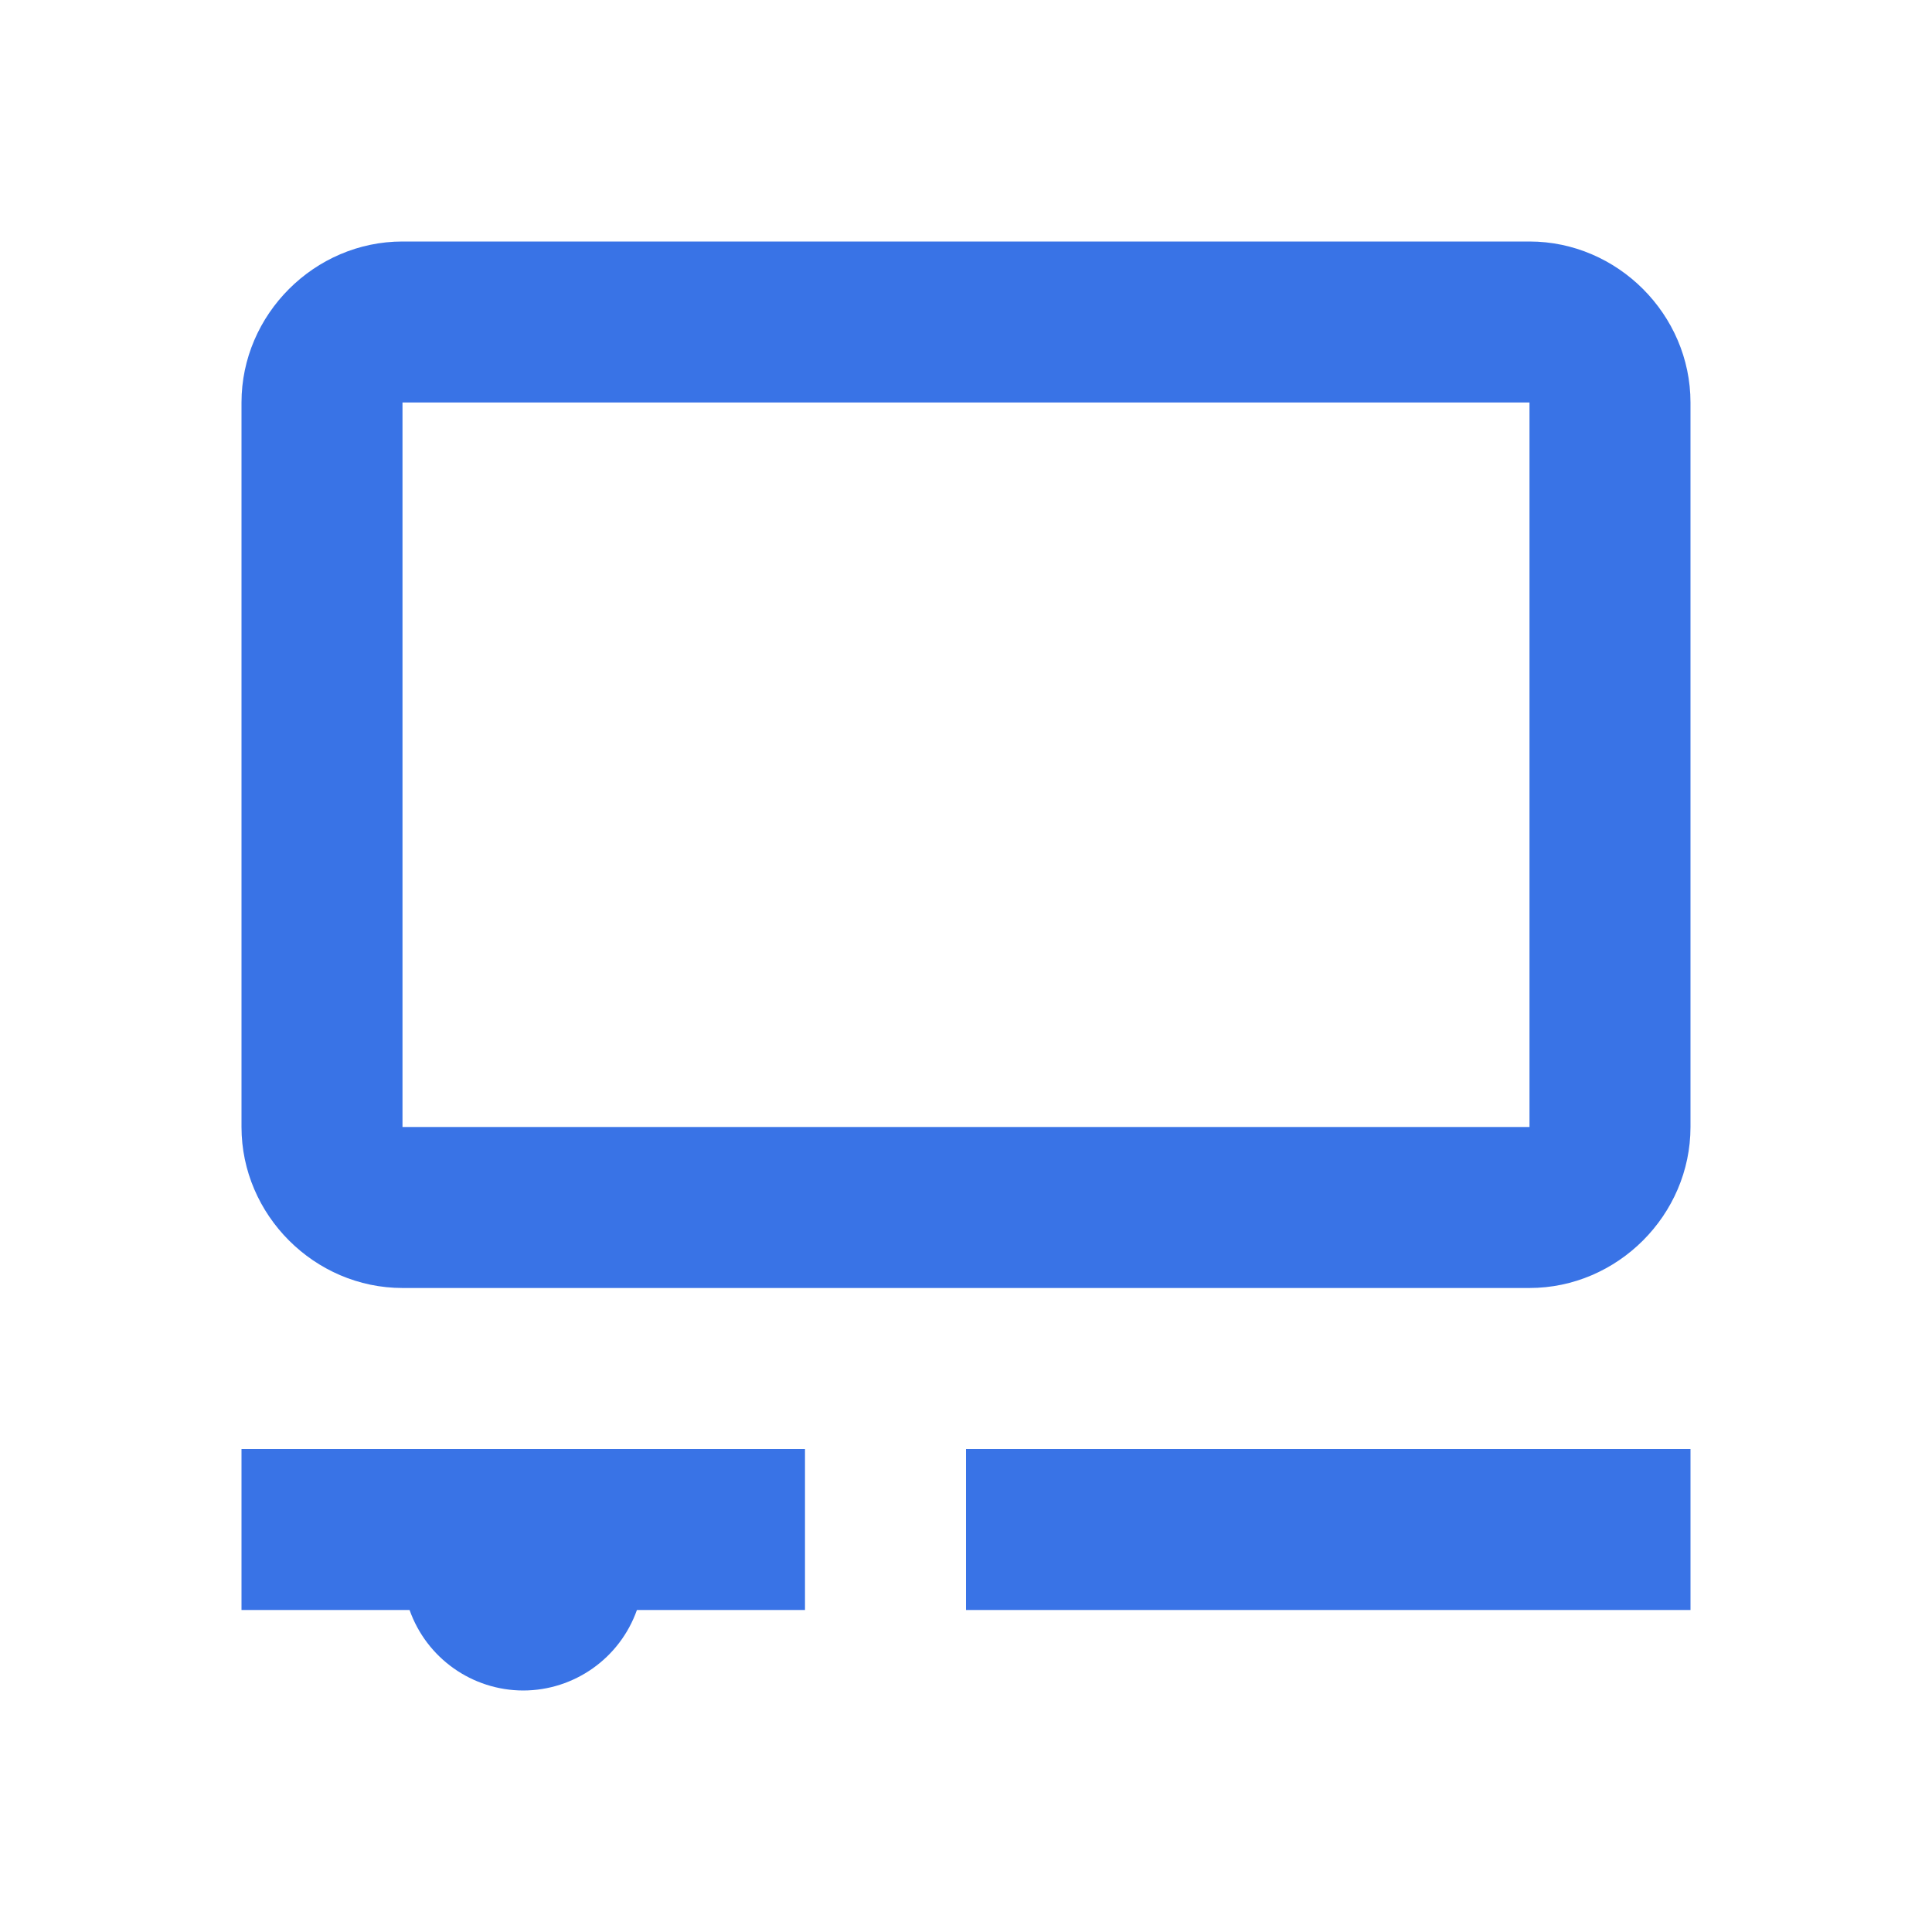
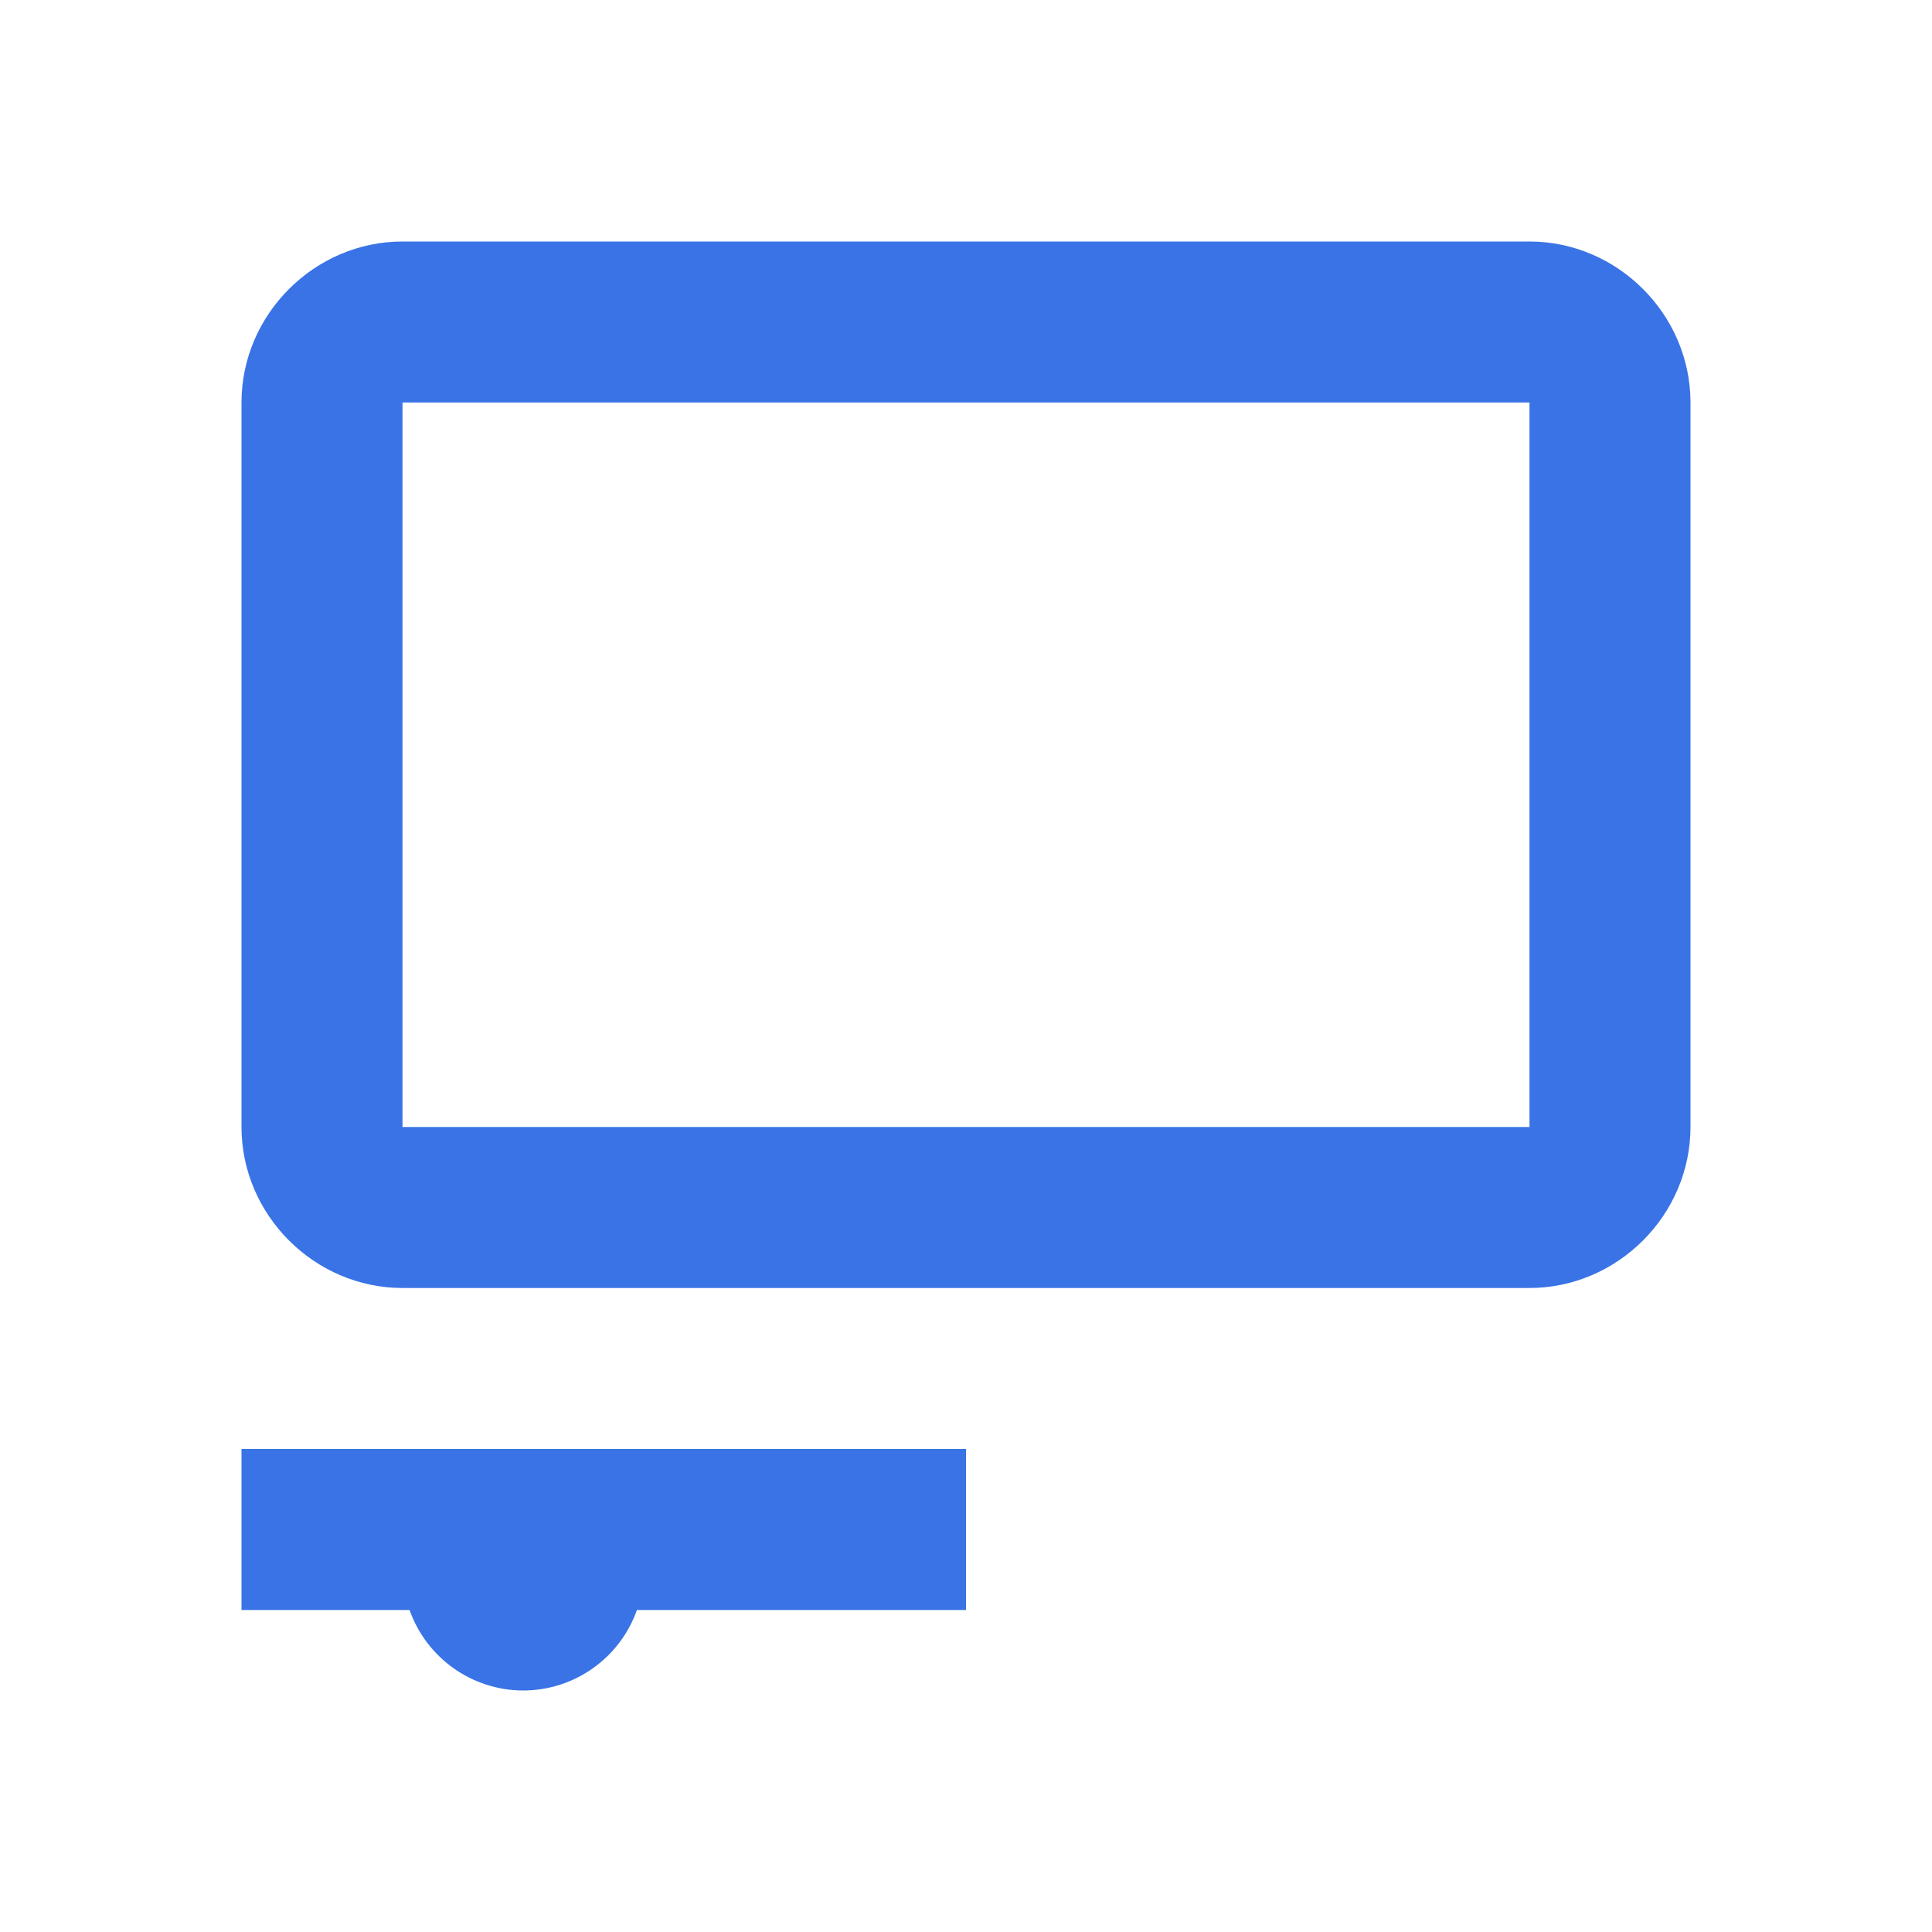
<svg xmlns="http://www.w3.org/2000/svg" x="0px" y="0px" width="24" height="24" viewBox="0 0 172 172" style=" fill:#000000;">
  <g fill="none" fill-rule="nonzero" stroke="none" stroke-width="1" stroke-linecap="butt" stroke-linejoin="miter" stroke-miterlimit="10" stroke-dasharray="" stroke-dashoffset="0" font-family="none" font-weight="none" font-size="none" text-anchor="none" style="mix-blend-mode: normal">
-     <path d="M0,172v-172h172v172z" fill="none" />
    <g fill="#3973e6">
-       <path d="M35.833,21.5c-7.834,0 -14.333,6.5 -14.333,14.333v64.5c0,7.834 6.5,14.333 14.333,14.333h100.333c7.834,0 14.333,-6.5 14.333,-14.333v-64.5c0,-7.834 -6.5,-14.333 -14.333,-14.333zM35.833,35.833h100.333v64.5h-100.333zM21.5,129v14.333h14.963c1.517,4.29 5.57,7.16 10.12,7.167c4.55,-0.006 8.603,-2.877 10.12,-7.167h14.963v-14.333h-25.083zM86,129v14.333h64.5v-14.333z">
+       <path d="M35.833,21.5c-7.834,0 -14.333,6.5 -14.333,14.333v64.5c0,7.834 6.5,14.333 14.333,14.333h100.333c7.834,0 14.333,-6.5 14.333,-14.333v-64.5c0,-7.834 -6.5,-14.333 -14.333,-14.333zM35.833,35.833h100.333v64.5h-100.333zM21.5,129v14.333h14.963c1.517,4.29 5.57,7.16 10.12,7.167c4.55,-0.006 8.603,-2.877 10.12,-7.167h14.963v-14.333h-25.083zv14.333h64.5v-14.333z">
                                                </path>
    </g>
  </g>
</svg>